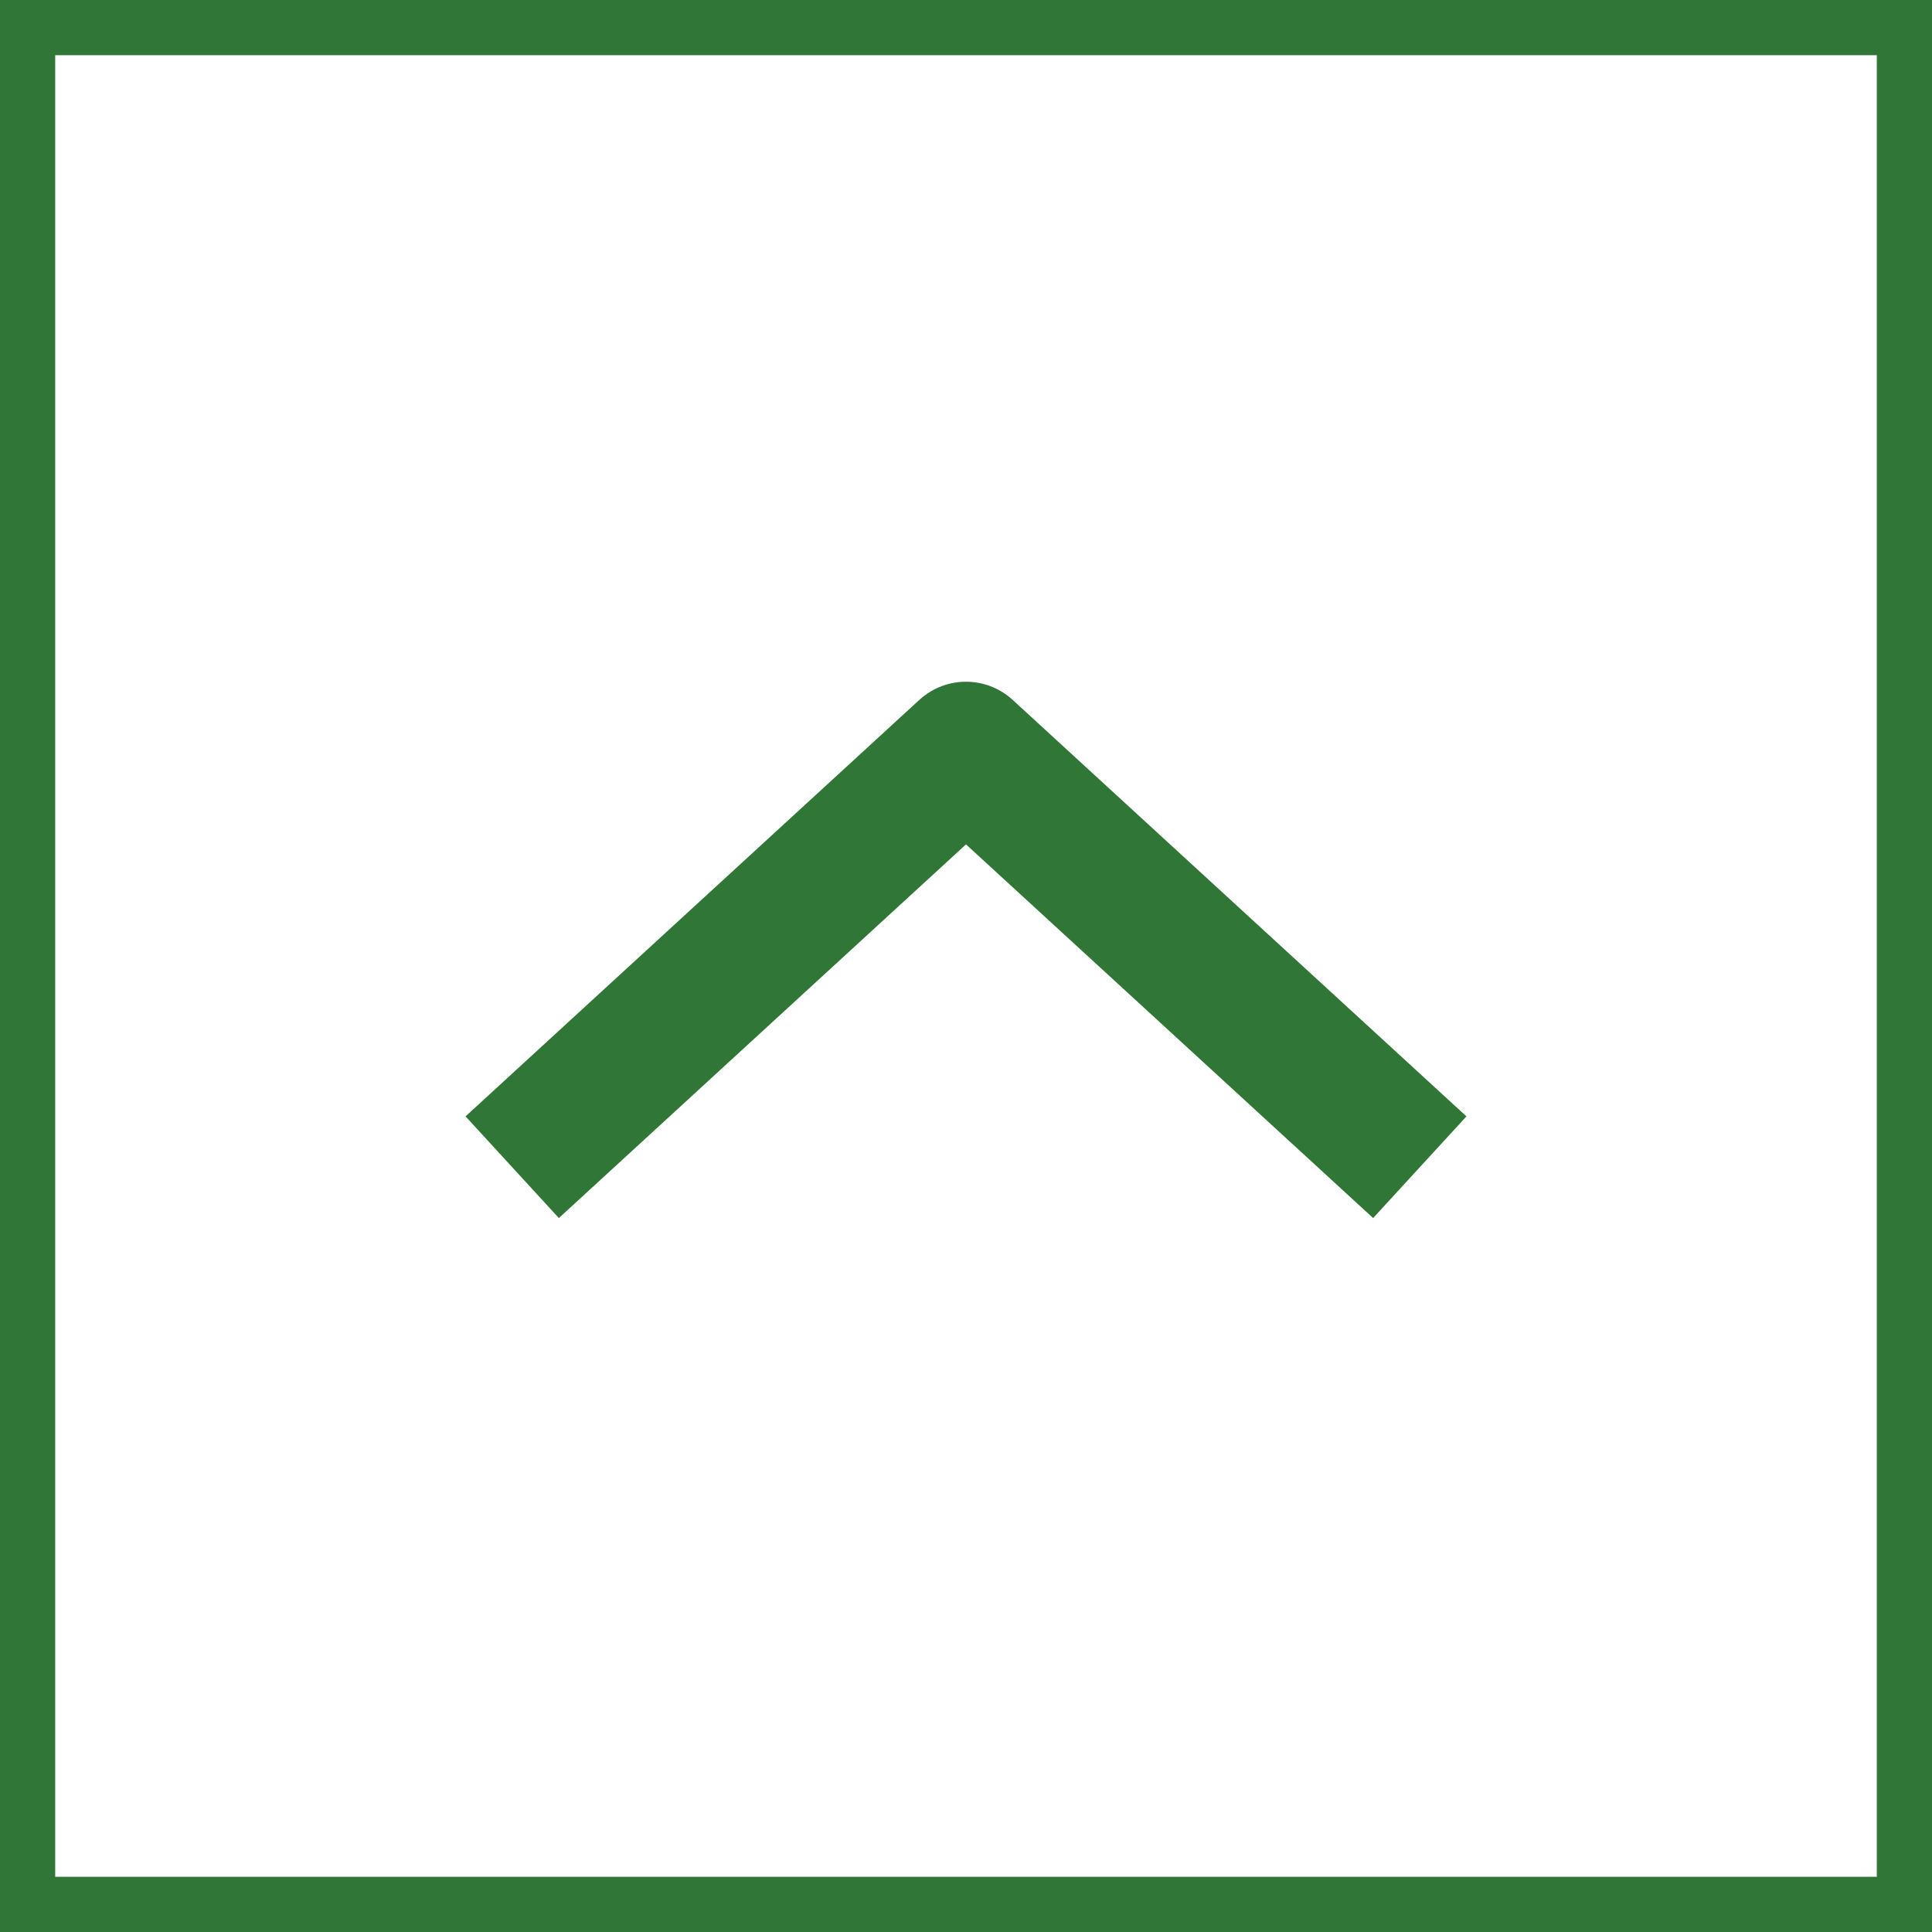
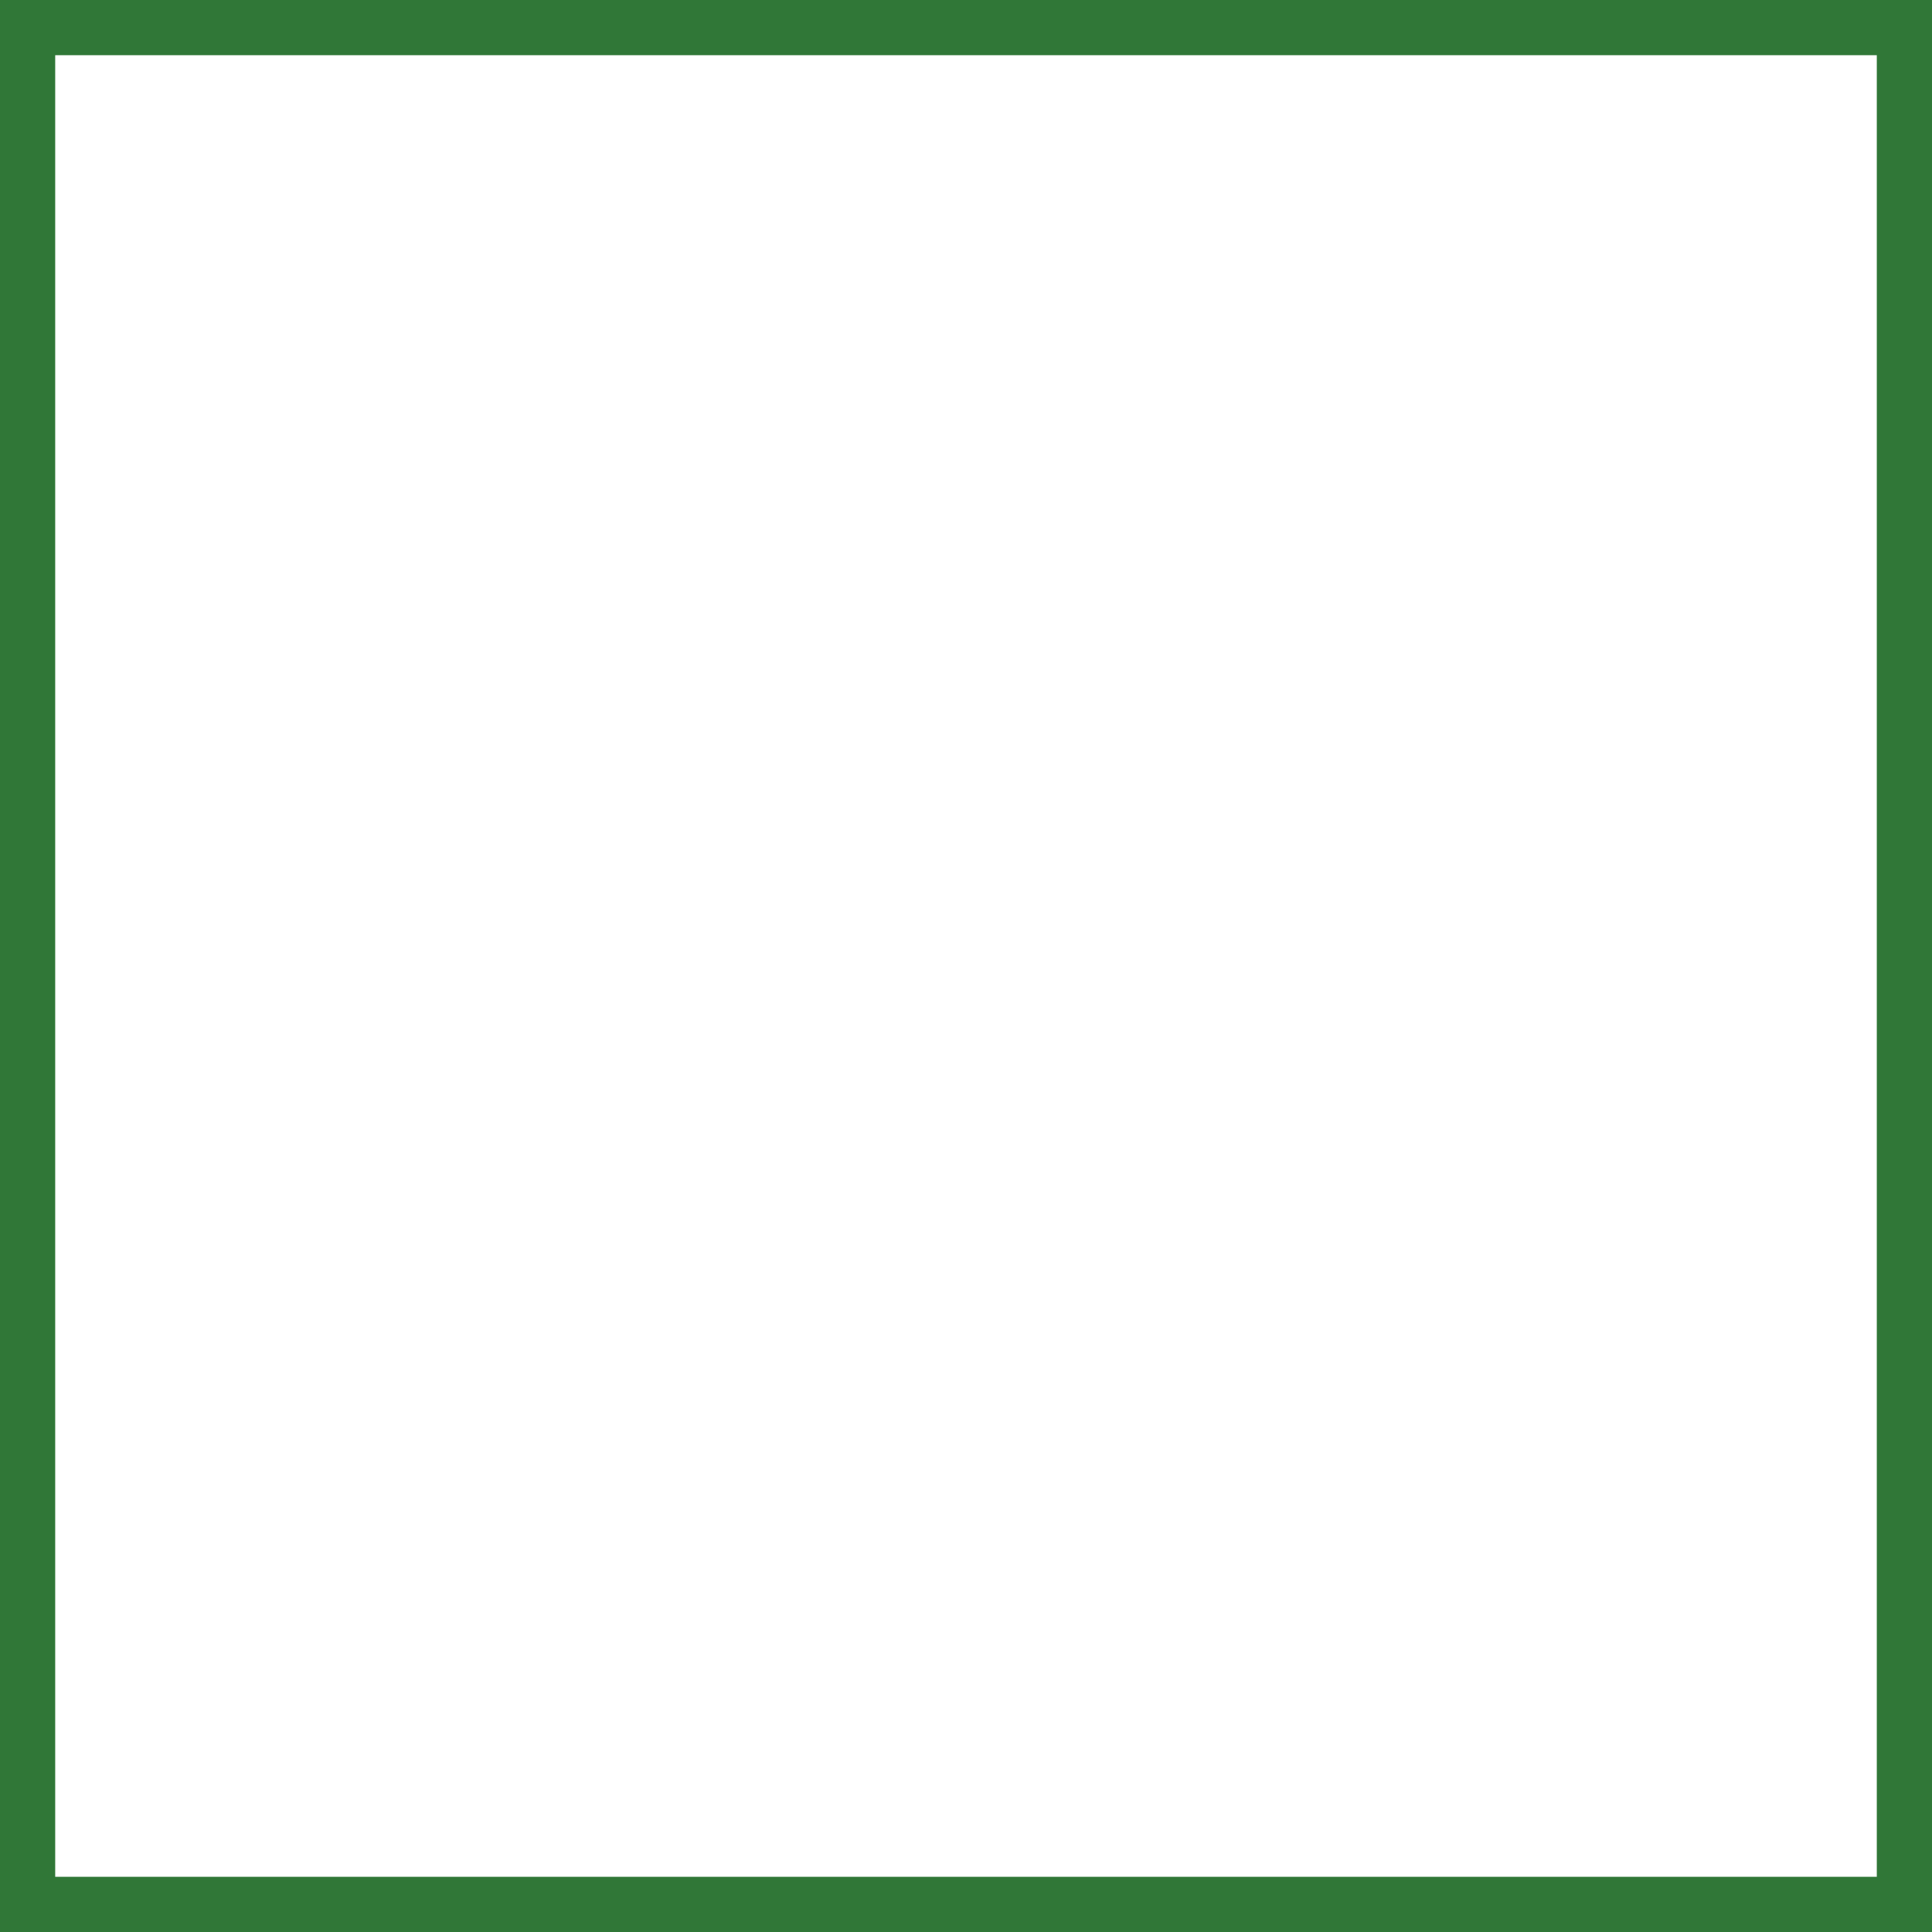
<svg xmlns="http://www.w3.org/2000/svg" version="1.1" id="レイヤー_1" x="0px" y="0px" viewBox="0 0 35 35" style="enable-background:new 0 0 35 35;" xml:space="preserve" width="35" height="35">
  <style type="text/css">
	.st0{fill:none;stroke:#307737;stroke-width:2.5;stroke-linecap:square;stroke-linejoin:round;stroke-miterlimit:10;}
	.st1{fill:none;stroke:#307737;stroke-miterlimit:10;}
</style>
  <g>
-     <polyline class="st0" points="24.8,20.3 17.5,13.6 10.2,20.3  " />
    <rect x="0.5" y="0.5" class="st1" width="34" height="34" />
  </g>
</svg>